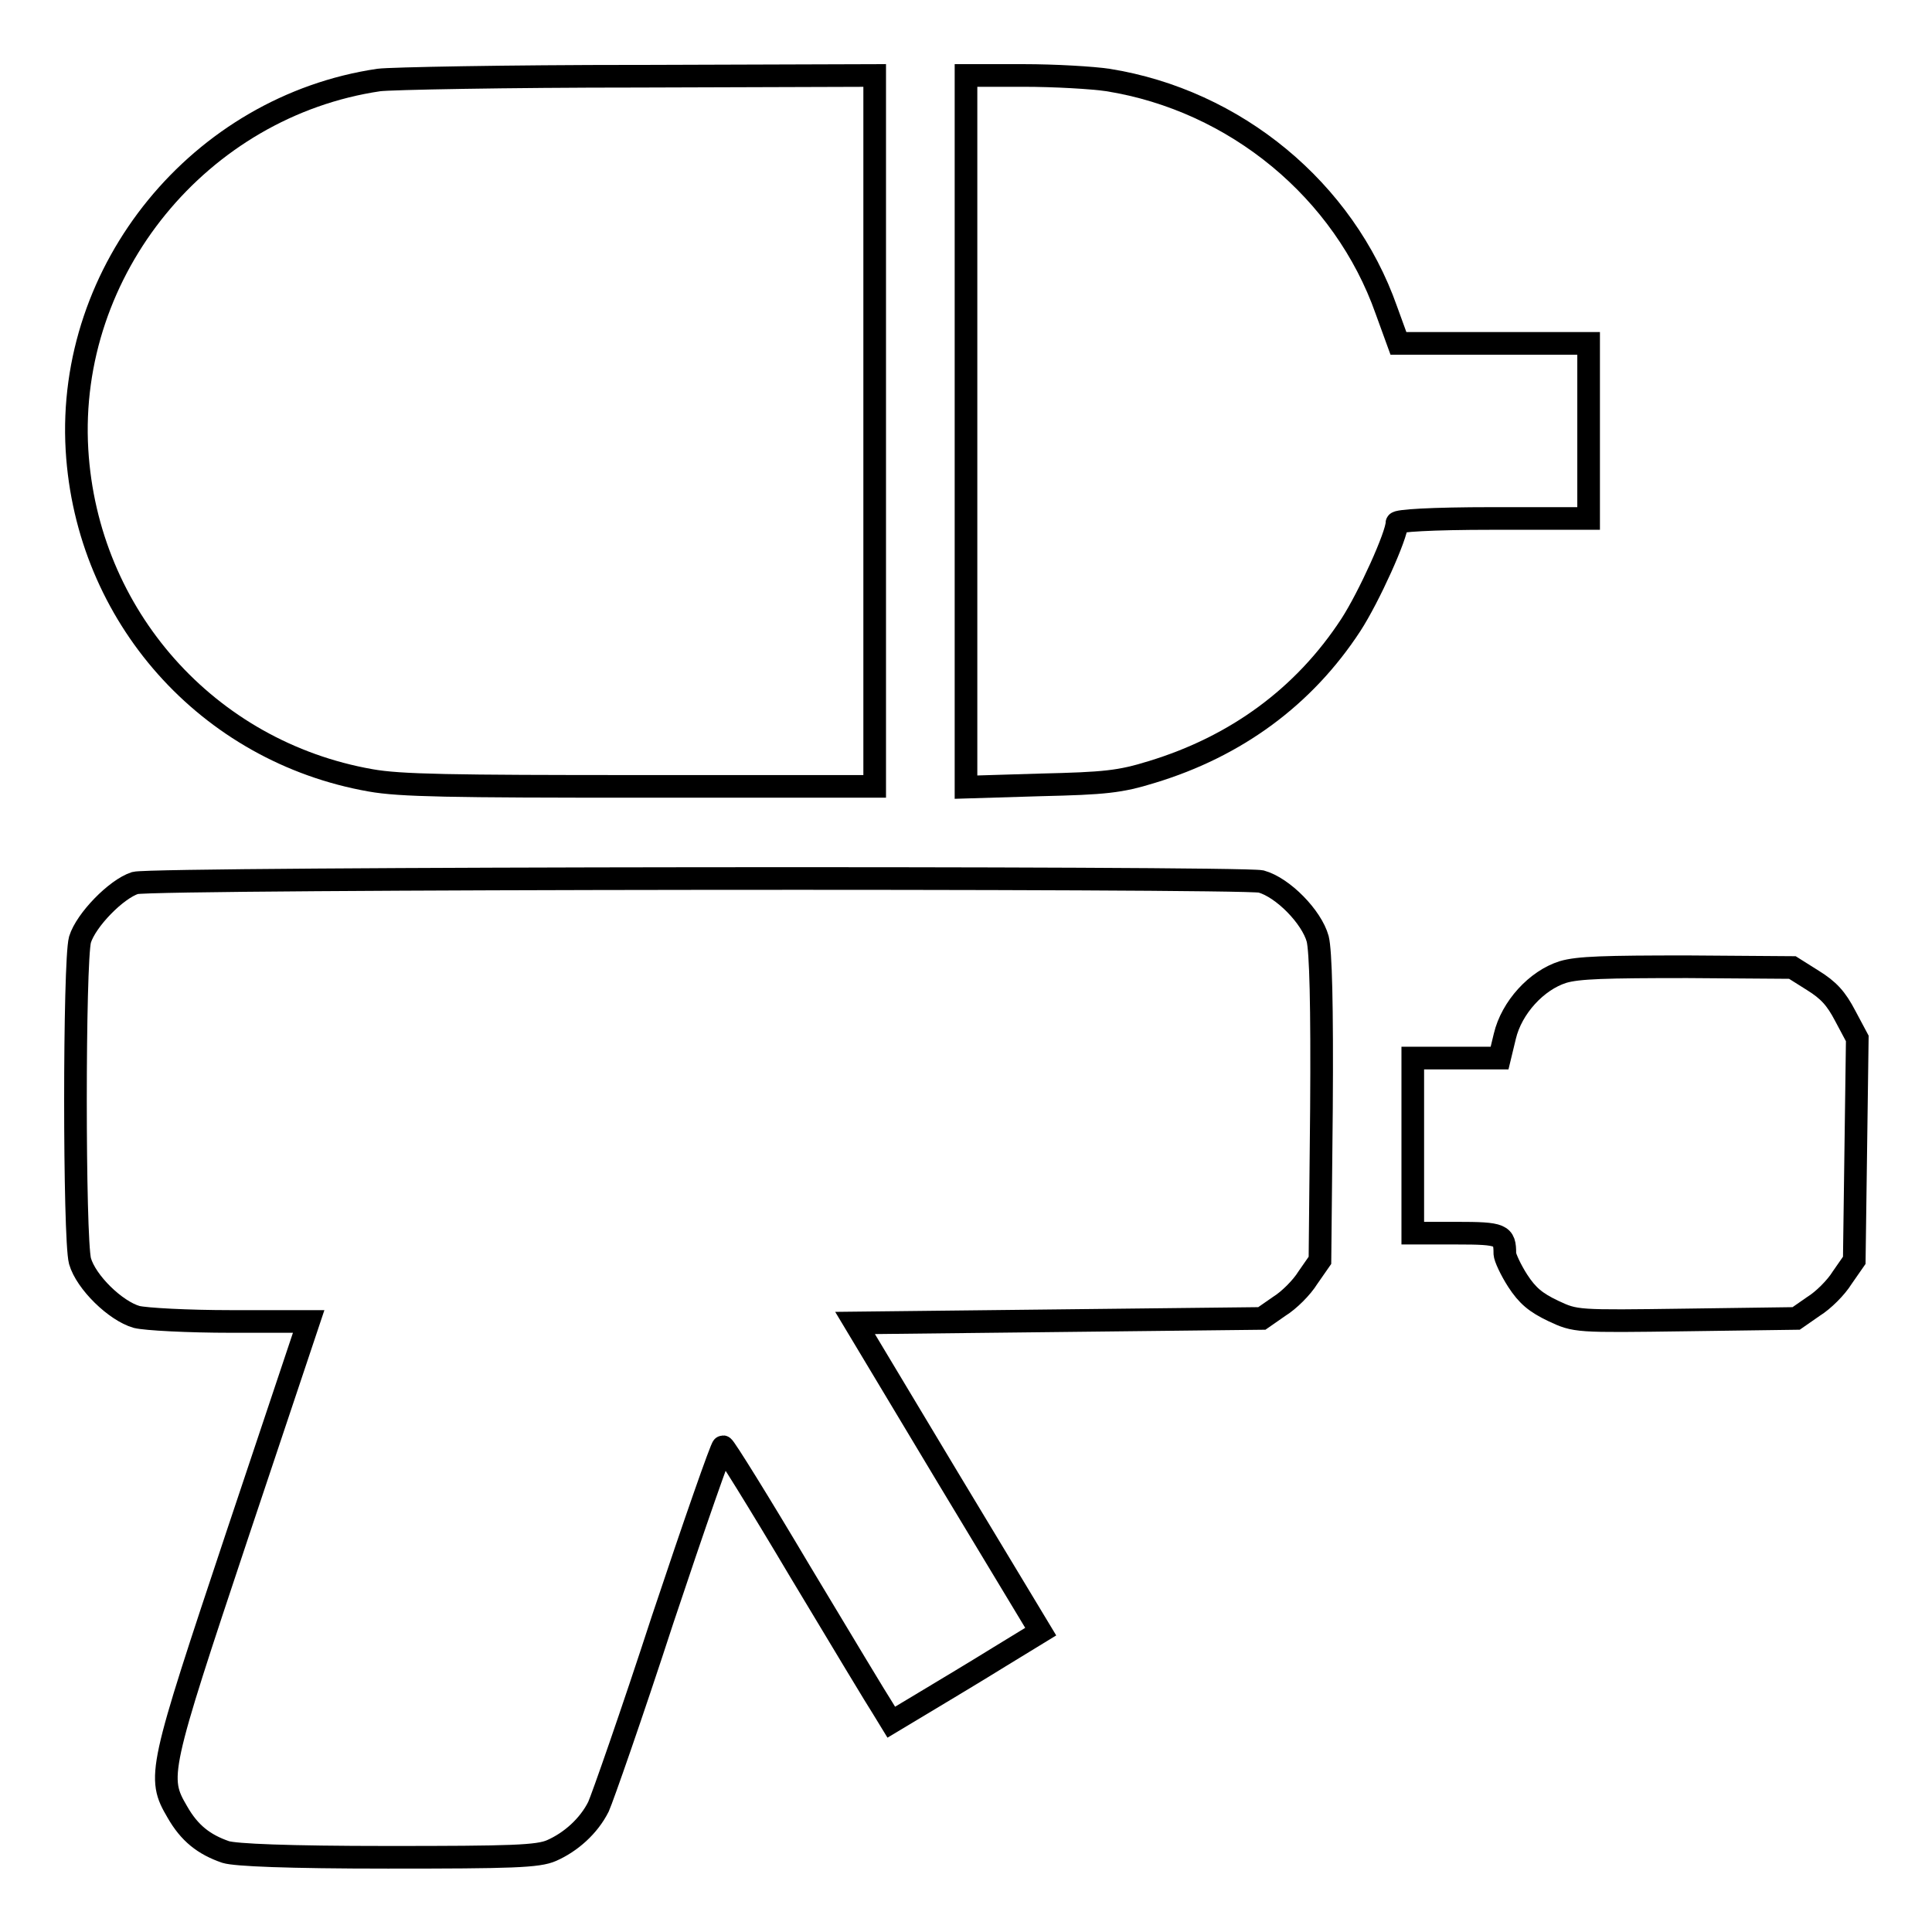
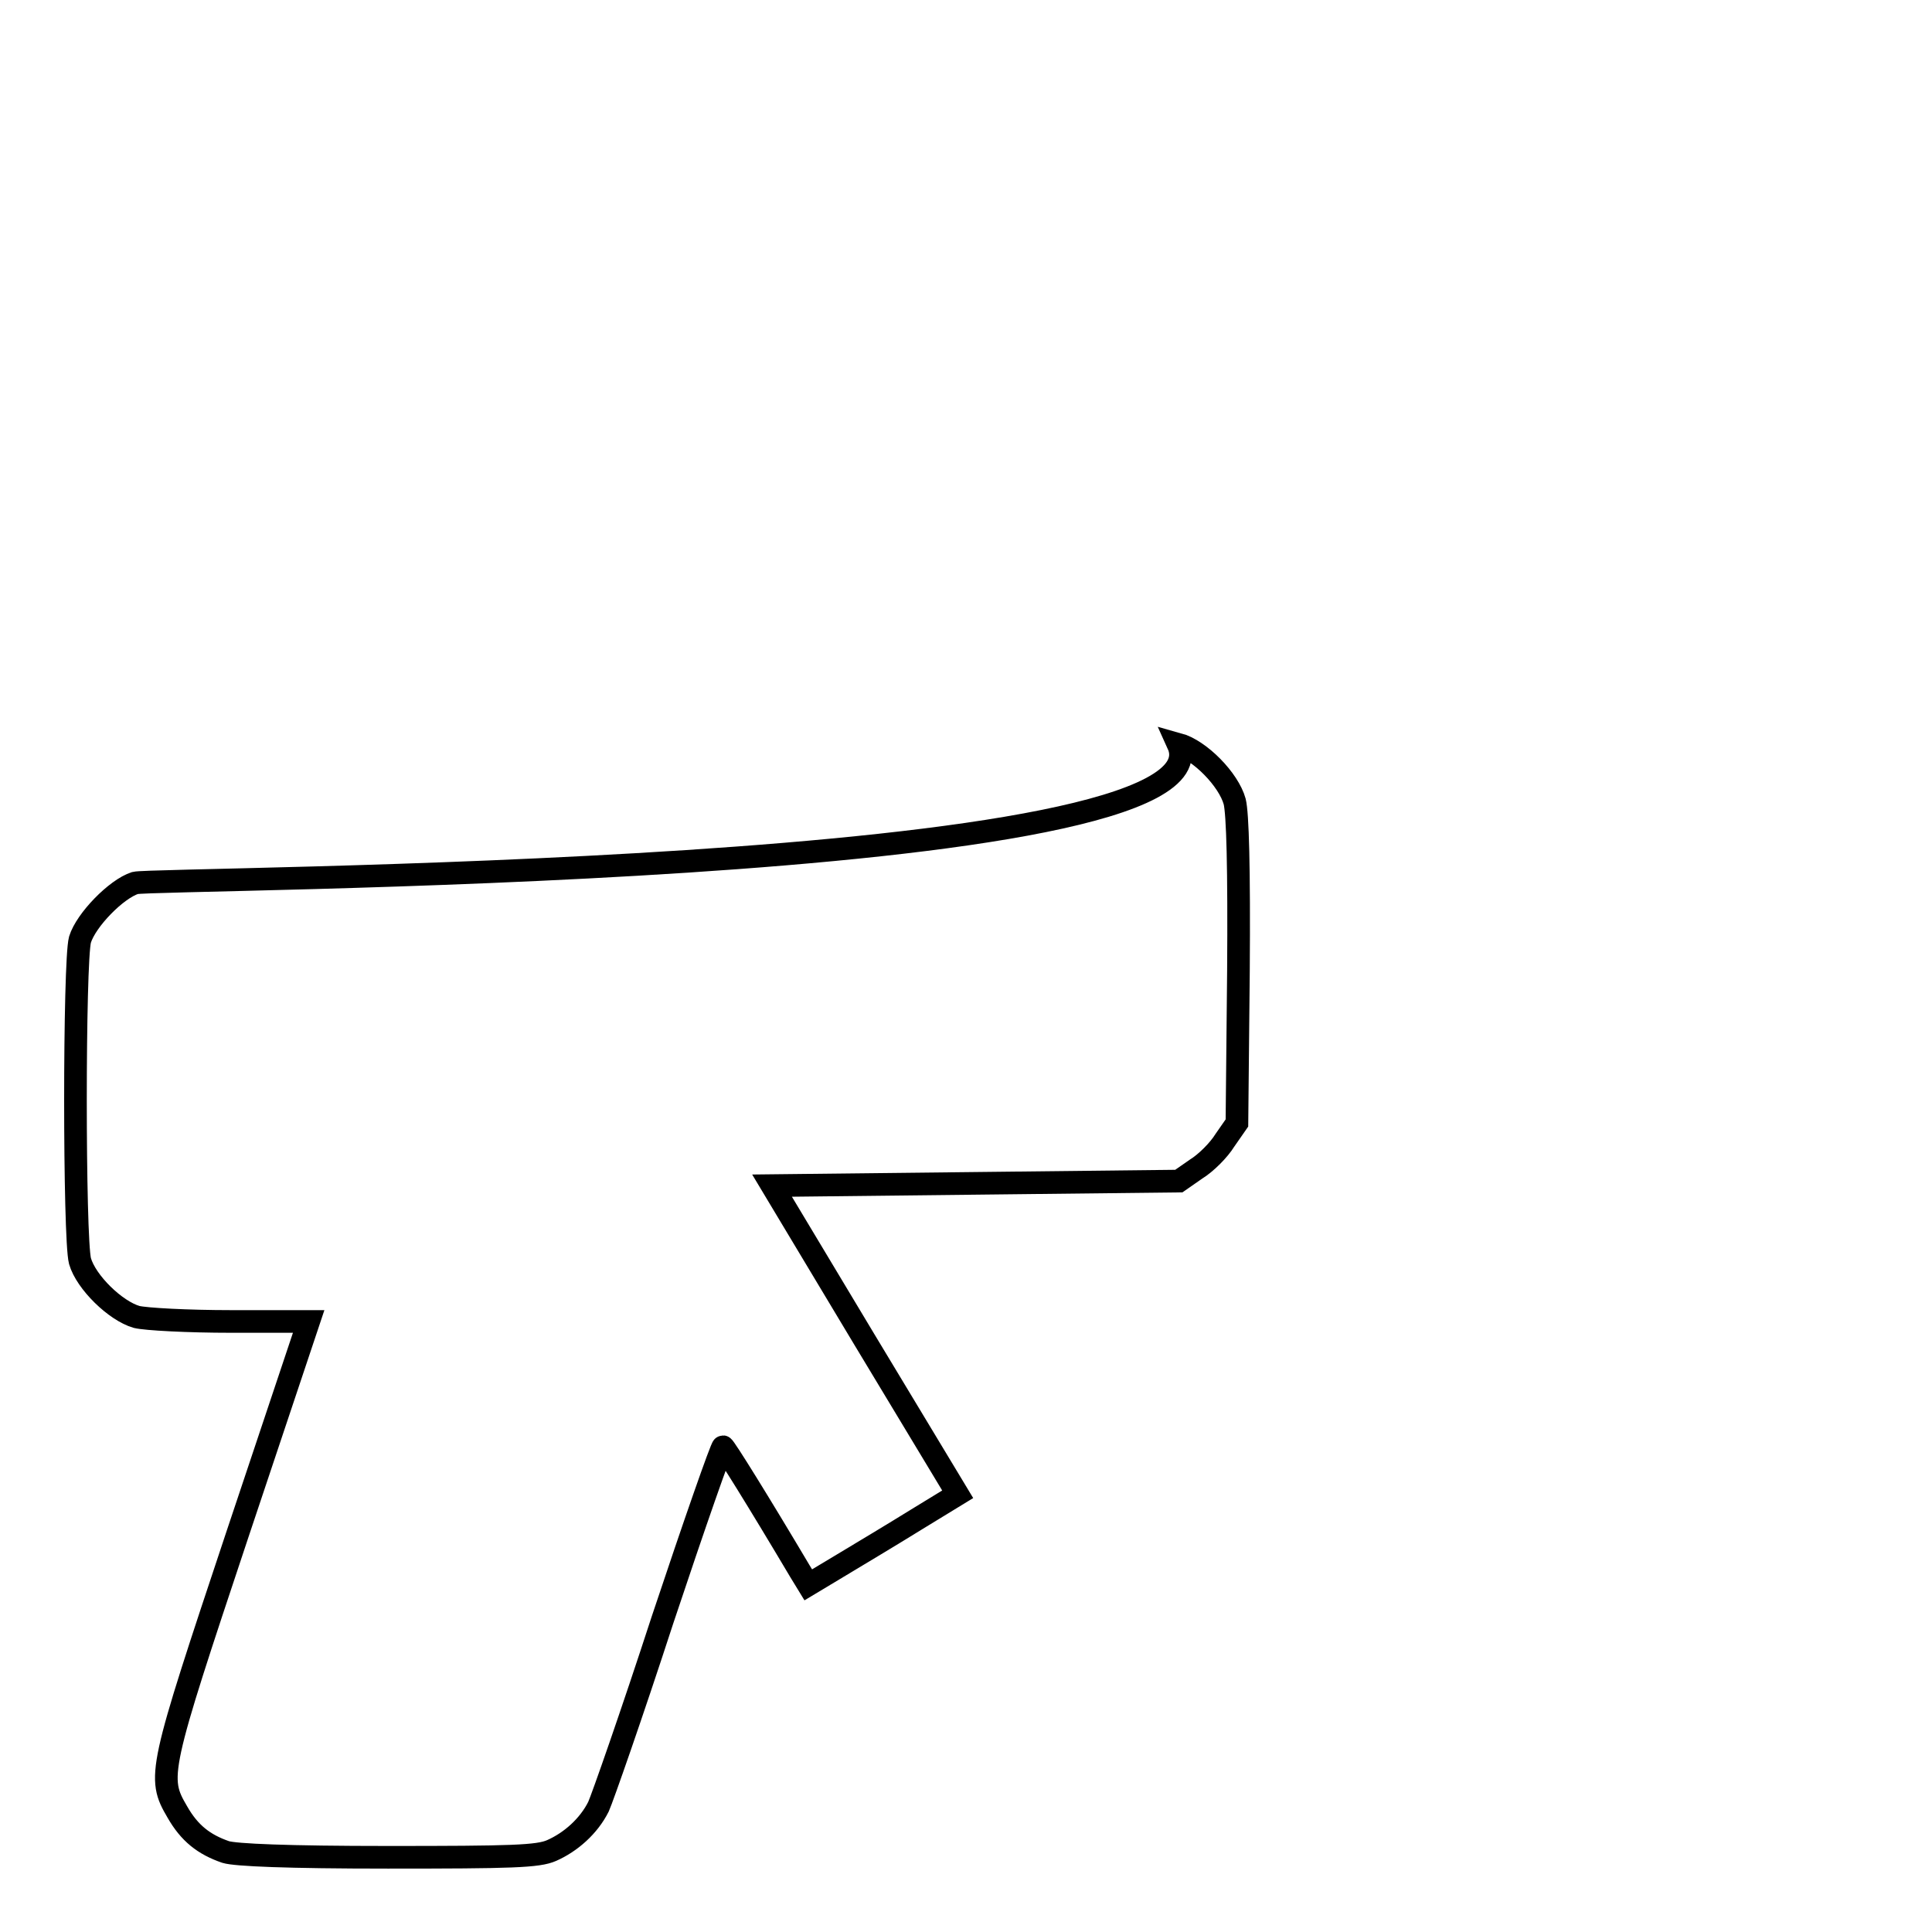
<svg xmlns="http://www.w3.org/2000/svg" version="1.1" x="0px" y="0px" viewBox="0 0 256 256" enable-background="new 0 0 256 256" xml:space="preserve">
  <g>
    <g>
      <g>
-         <path stroke-width="3" fill-opacity="0" stroke="#000000" d="M50.2,10.6c-23.7,3.5-41.4,25.1-40,49c1.3,22,17.3,40,38.9,43.8c3.9,0.7,10.6,0.8,35.8,0.8h31V57.1V10l-31.4,0.1C67.1,10.1,51.7,10.4,50.2,10.6z" />
-         <path stroke-width="3" fill-opacity="0" stroke="#000000" d="M128,57.2v47.1l9.9-0.3c8.5-0.2,10.5-0.4,14.7-1.7c11.2-3.4,20.2-10,26.4-19.5c2.4-3.7,6.1-11.9,6.1-13.5c0-0.3,4.4-0.6,12.7-0.6h12.7V57.1V45.5h-12.6h-12.6l-1.6-4.4c-5.6-15.9-20-27.8-36.9-30.5c-2-0.3-7-0.6-11.2-0.6H128L128,57.2L128,57.2z" />
-         <path stroke-width="3" fill-opacity="0" stroke="#000000" d="M17.9,117c-2.5,0.8-6.5,4.9-7.3,7.5c-0.8,2.9-0.8,39.6,0,42.6c0.8,2.8,4.7,6.6,7.5,7.4c1.2,0.3,6.8,0.6,12.5,0.6h10.3l-9.4,28.1c-10.5,31.5-10.7,32.3-8,36.9c1.6,2.8,3.5,4.3,6.4,5.3c1.3,0.4,8.1,0.7,21.5,0.7c16.4,0,19.9-0.1,21.7-0.9c2.5-1.1,4.9-3.2,6.2-5.8c0.5-1.1,4.4-12.2,8.5-24.8c4.2-12.6,7.8-22.9,8-22.9c0.2,0,4.8,7.4,10.2,16.5c5.4,9,10.4,17.3,11,18.2l1.1,1.8l4.5-2.7c2.5-1.5,7-4.2,9.9-6l5.4-3.3l-12.3-20.4l-12.3-20.5l27-0.3l26.9-0.3l2.3-1.6c1.3-0.8,3-2.5,3.8-3.8l1.6-2.3l0.2-20.1c0.1-13.8-0.1-20.9-0.5-22.5c-0.8-2.9-4.6-6.8-7.5-7.6C164.1,116.2,20.5,116.3,17.9,117z" />
-         <path stroke-width="3" fill-opacity="0" stroke="#000000" d="M207.1,128.8c-3.5,1.1-6.8,4.7-7.7,8.5l-0.7,2.9H193h-5.8v11.6v11.6h5.8c6,0,6.4,0.2,6.4,2.7c0,0.5,0.8,2.2,1.7,3.6c1.3,2,2.4,2.9,4.7,4c3,1.4,3,1.4,17.6,1.2l14.6-0.2l2.3-1.6c1.3-0.8,3-2.5,3.8-3.8l1.6-2.3l0.2-14.7l0.2-14.7l-1.6-3c-1.2-2.3-2.2-3.4-4.3-4.7l-2.7-1.7l-13.9-0.1C212.7,128.1,209.1,128.2,207.1,128.8z" />
+         <path stroke-width="3" fill-opacity="0" stroke="#000000" d="M17.9,117c-2.5,0.8-6.5,4.9-7.3,7.5c-0.8,2.9-0.8,39.6,0,42.6c0.8,2.8,4.7,6.6,7.5,7.4c1.2,0.3,6.8,0.6,12.5,0.6h10.3l-9.4,28.1c-10.5,31.5-10.7,32.3-8,36.9c1.6,2.8,3.5,4.3,6.4,5.3c1.3,0.4,8.1,0.7,21.5,0.7c16.4,0,19.9-0.1,21.7-0.9c2.5-1.1,4.9-3.2,6.2-5.8c0.5-1.1,4.4-12.2,8.5-24.8c4.2-12.6,7.8-22.9,8-22.9c0.2,0,4.8,7.4,10.2,16.5l1.1,1.8l4.5-2.7c2.5-1.5,7-4.2,9.9-6l5.4-3.3l-12.3-20.4l-12.3-20.5l27-0.3l26.9-0.3l2.3-1.6c1.3-0.8,3-2.5,3.8-3.8l1.6-2.3l0.2-20.1c0.1-13.8-0.1-20.9-0.5-22.5c-0.8-2.9-4.6-6.8-7.5-7.6C164.1,116.2,20.5,116.3,17.9,117z" />
      </g>
    </g>
  </g>
</svg>